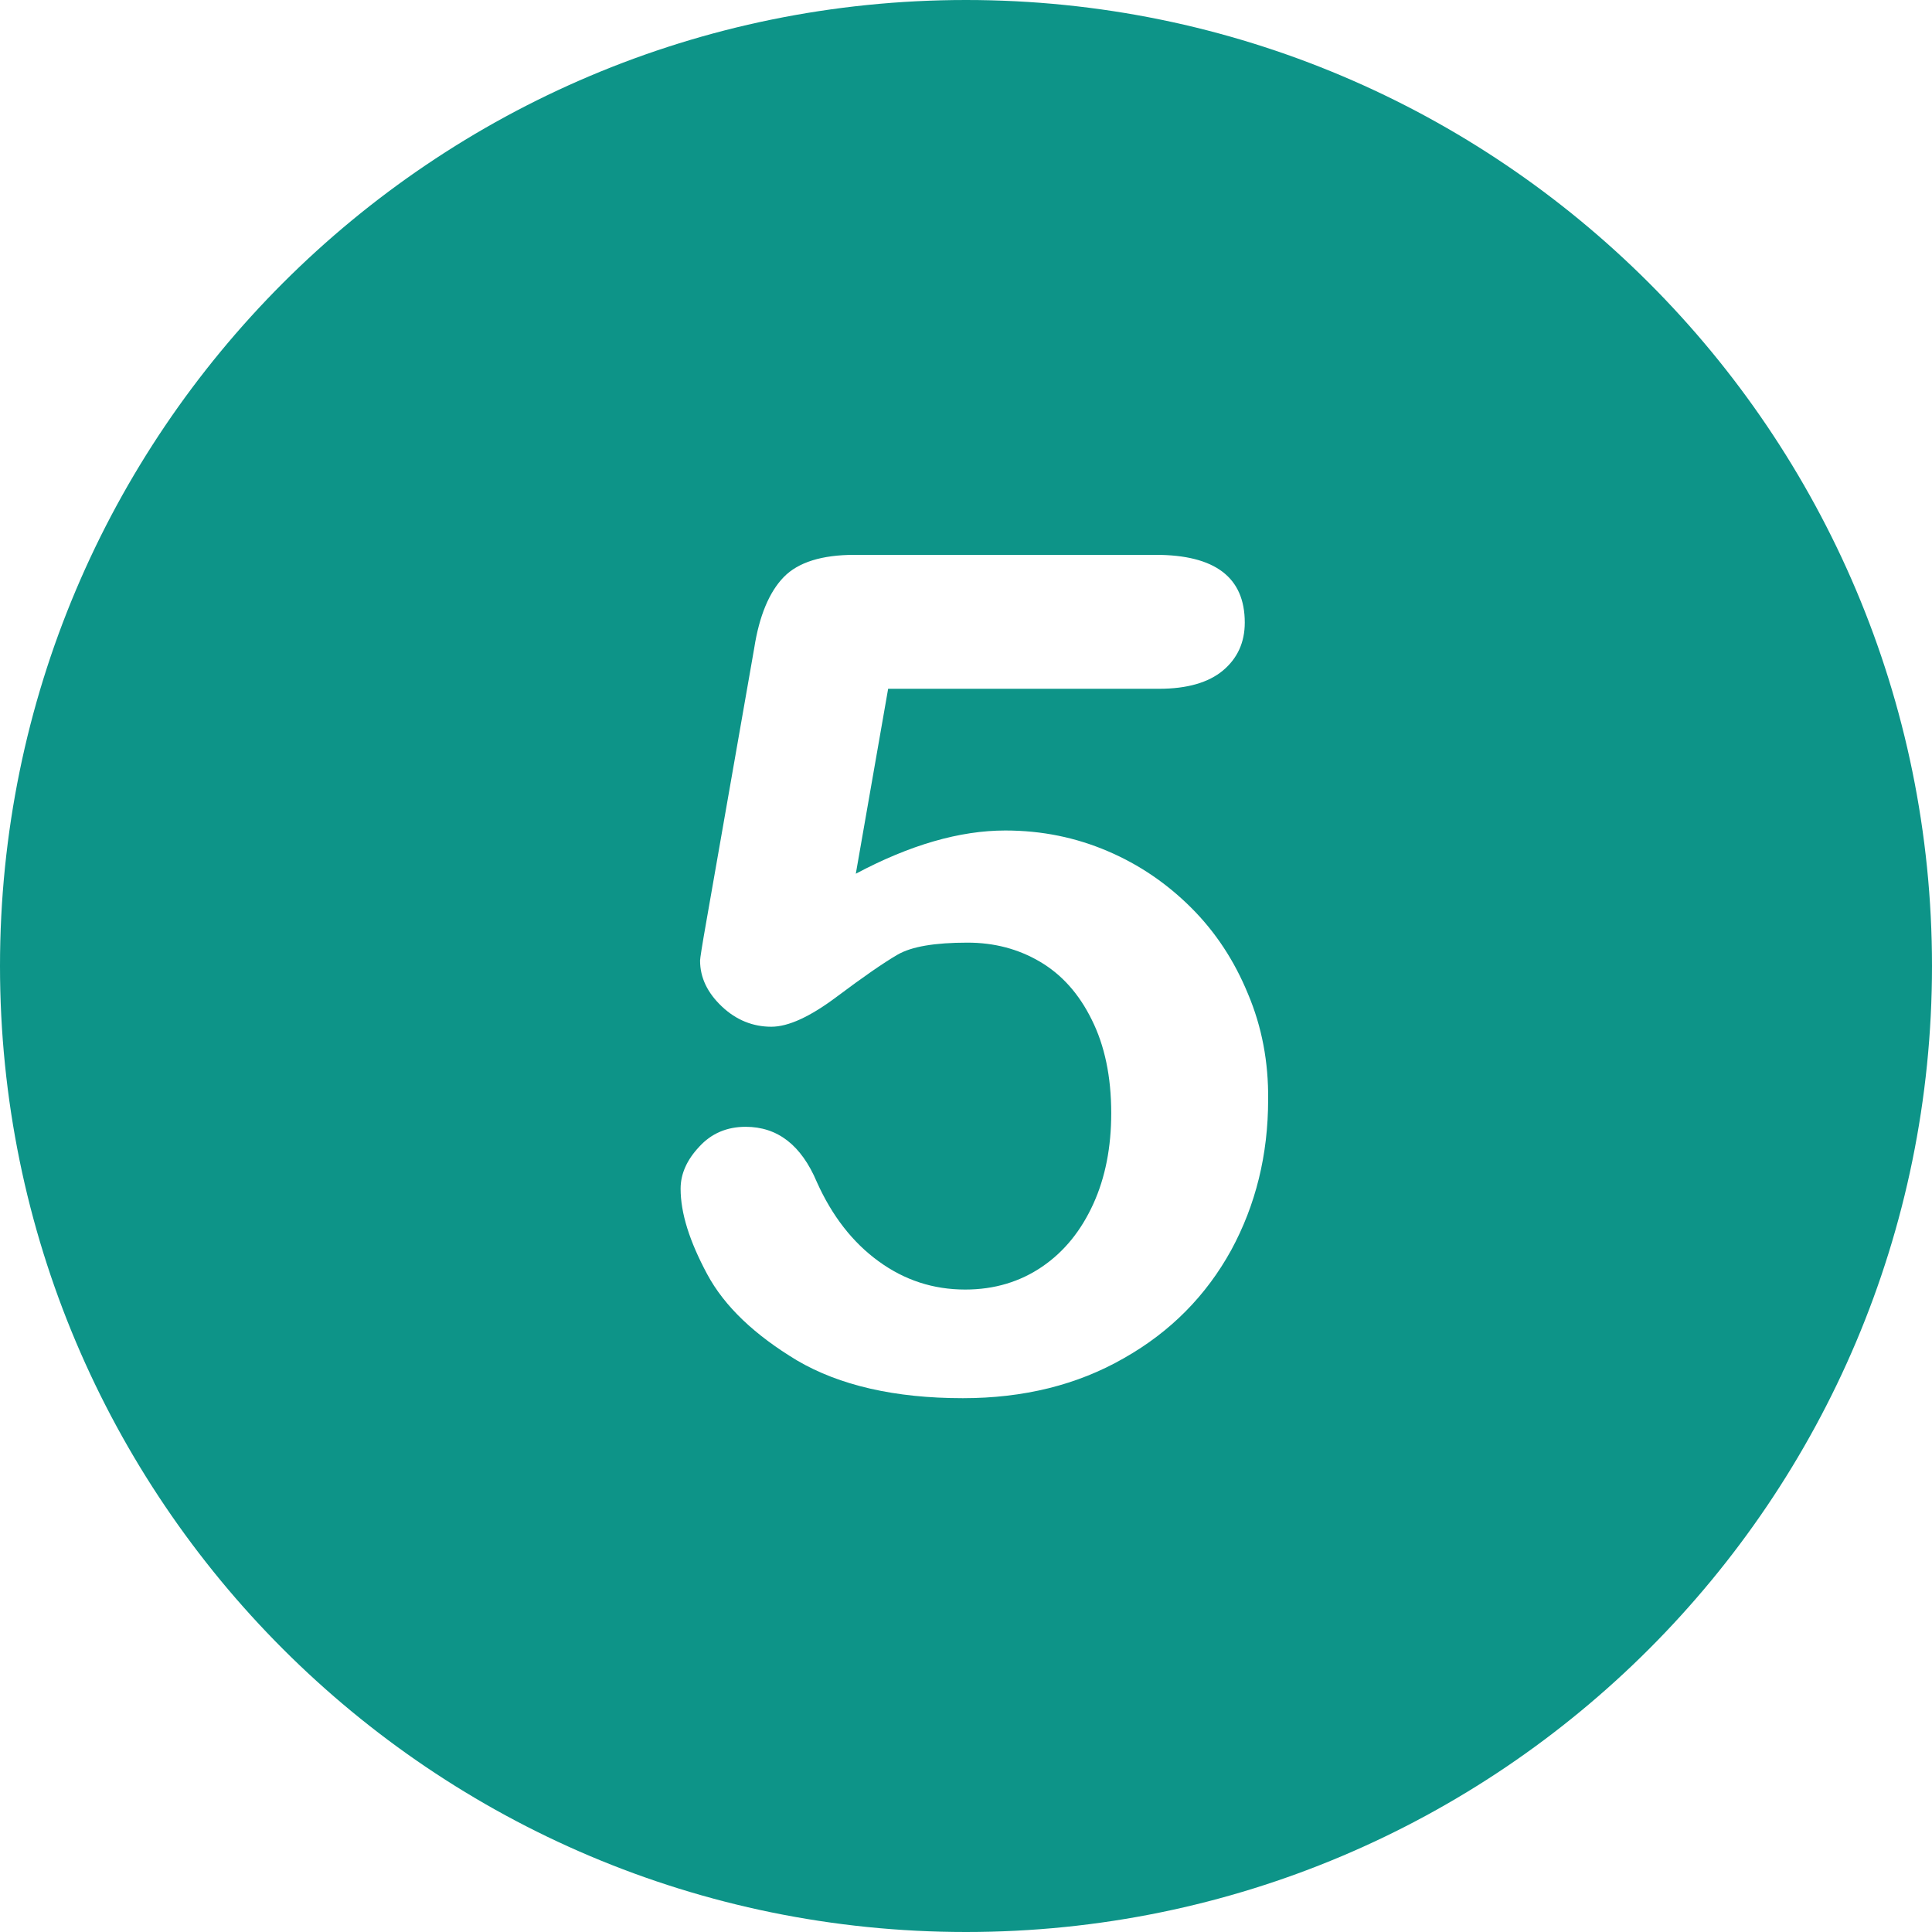
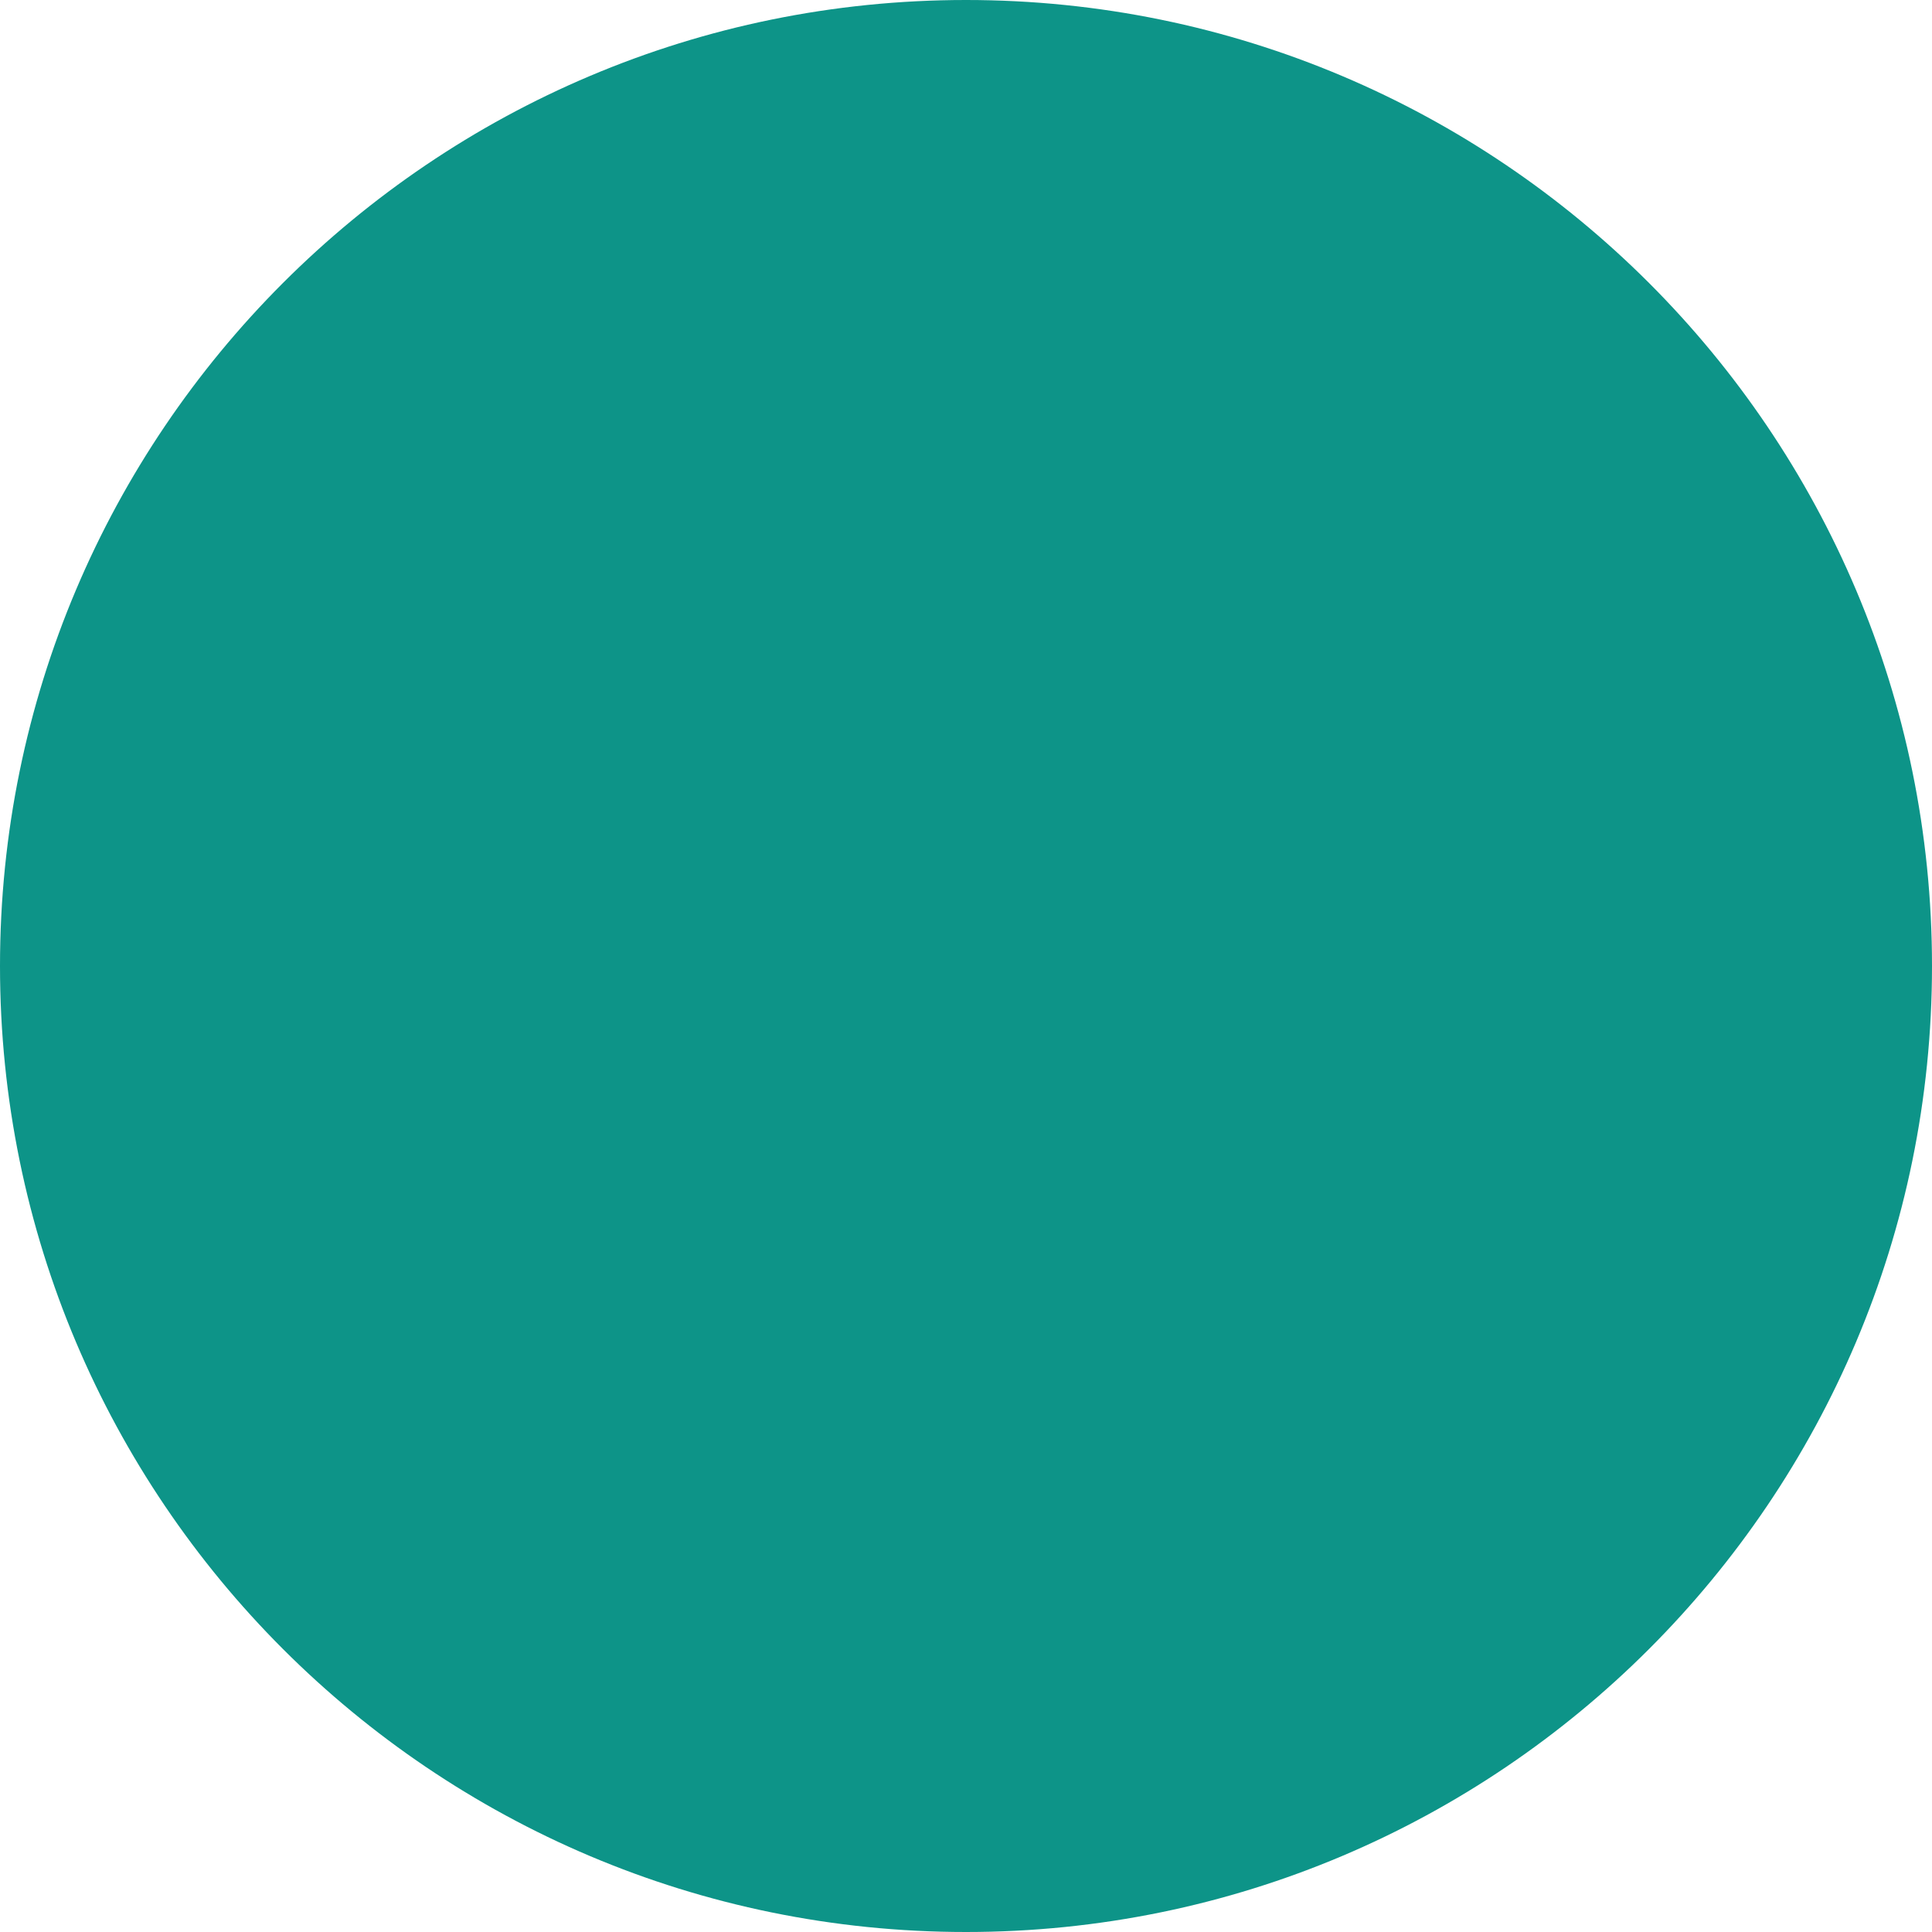
<svg xmlns="http://www.w3.org/2000/svg" width="375" height="375" version="1.0">
  <path fill="#FFF" d="M-37.5-37.5h450v450h-450z" />
  <path fill="#0D9488" d="M187.5 0C83.965 0 0 83.965 0 187.5S83.965 375 187.5 375 375 291.035 375 187.5 291.035 0 187.5 0Zm0 0" />
-   <path fill="#FFF" d="M242.215 192.867c-2.645-6.426-6.274-11.941-10.957-16.629-4.688-4.683-10.051-8.386-16.25-11.031-6.196-2.648-12.77-4.008-19.875-4.008-8.844 0-18.516 2.797-29.02 8.39l6.274-35.898h52.597c5.442 0 9.598-1.21 12.395-3.55 2.797-2.344 4.23-5.442 4.23-9.297 0-8.766-5.742-13.149-17.304-13.149h-58.418c-6.348 0-10.961 1.434-13.754 4.305-2.797 2.871-4.762 7.484-5.746 13.832l-9.293 53.05c-.832 4.688-1.211 7.18-1.211 7.56 0 3.324 1.437 6.273 4.23 8.917 2.797 2.645 6.047 3.93 9.598 3.93 3.328 0 7.559-1.965 12.7-5.82 5.136-3.852 9.066-6.574 11.788-8.16 2.719-1.586 7.254-2.344 13.602-2.344 5.14 0 9.828 1.21 14.058 3.703 4.23 2.496 7.559 6.2 10.051 11.262 2.496 4.988 3.778 11.035 3.778 18.136 0 6.575-1.133 12.47-3.477 17.61-2.34 5.14-5.59 9.219-9.899 12.168-4.308 2.945-9.296 4.457-14.964 4.457-6.196 0-11.79-1.813-16.852-5.516-4.988-3.629-8.992-8.765-11.941-15.34-3.024-7.18-7.633-10.734-13.828-10.734-3.63 0-6.653 1.285-8.997 3.855-2.417 2.57-3.625 5.29-3.625 8.16 0 4.762 1.739 10.204 5.137 16.551 3.403 6.352 9.297 11.868 17.457 16.782 8.238 4.836 18.969 7.328 32.196 7.328 11.789 0 22.218-2.57 31.289-7.785 9.07-5.137 15.945-12.164 20.78-20.934 4.763-8.766 7.18-18.516 7.18-29.246.079-7.254-1.207-14.133-3.93-20.555" />
</svg>